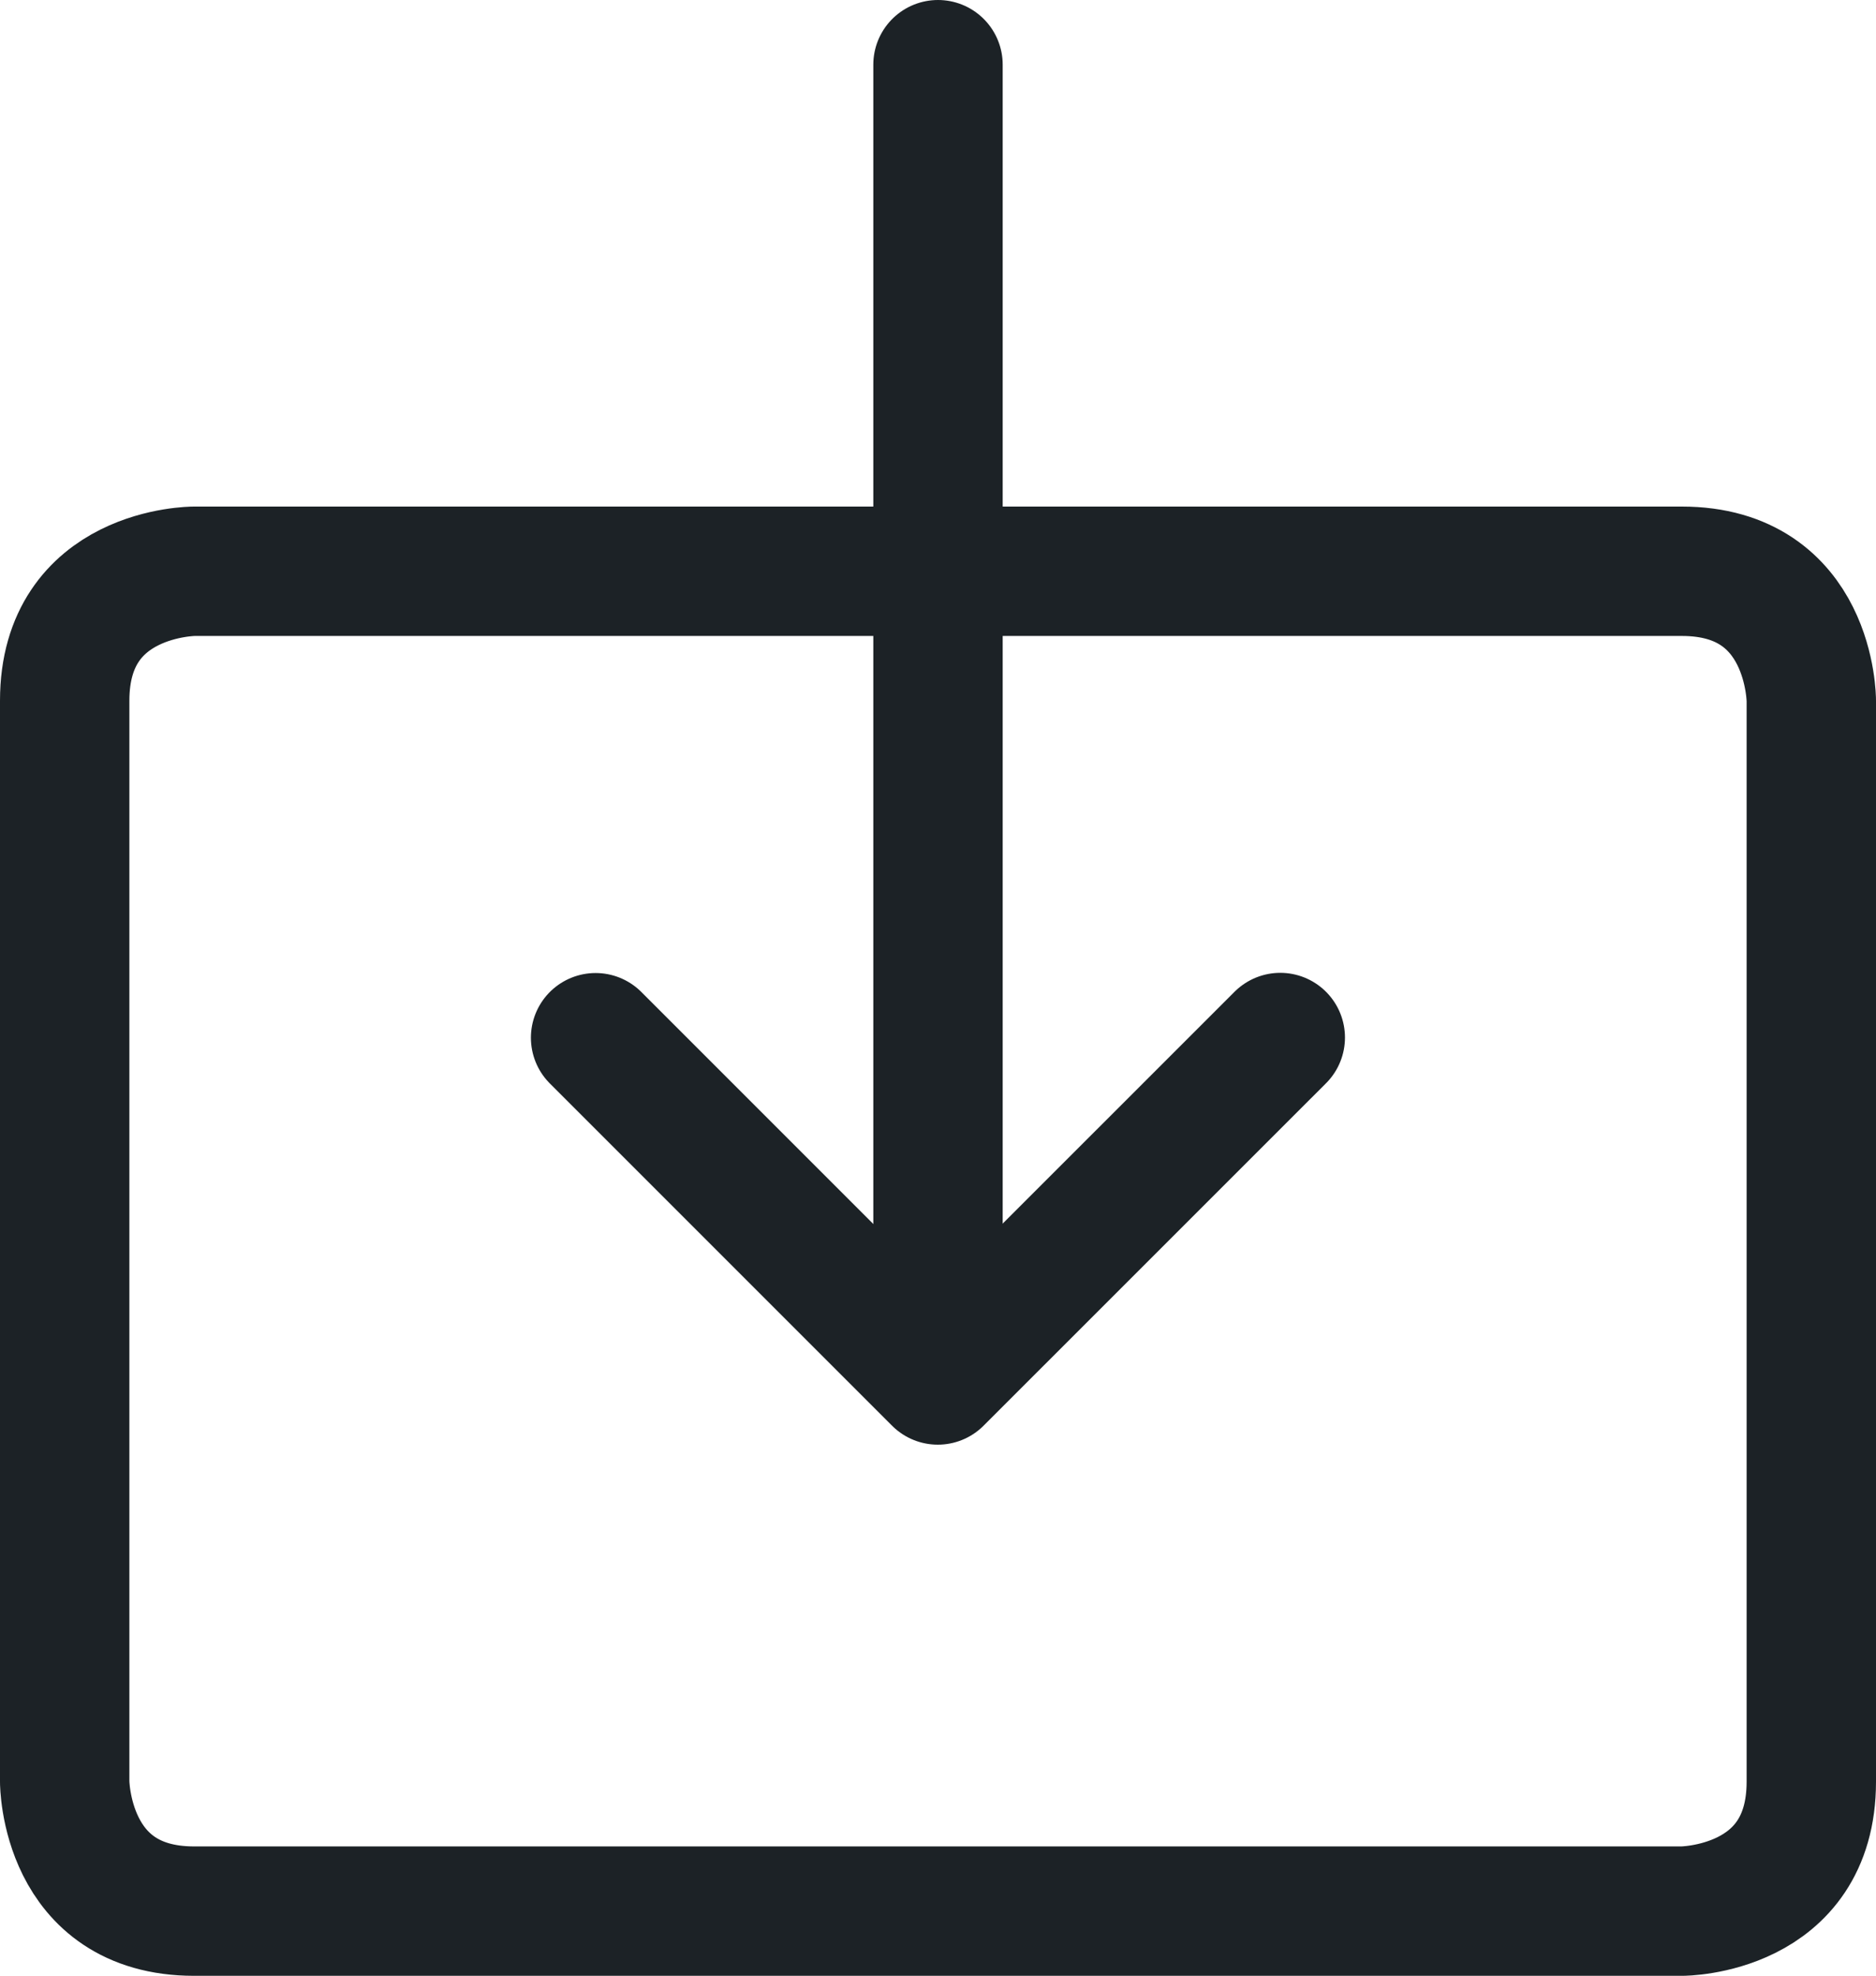
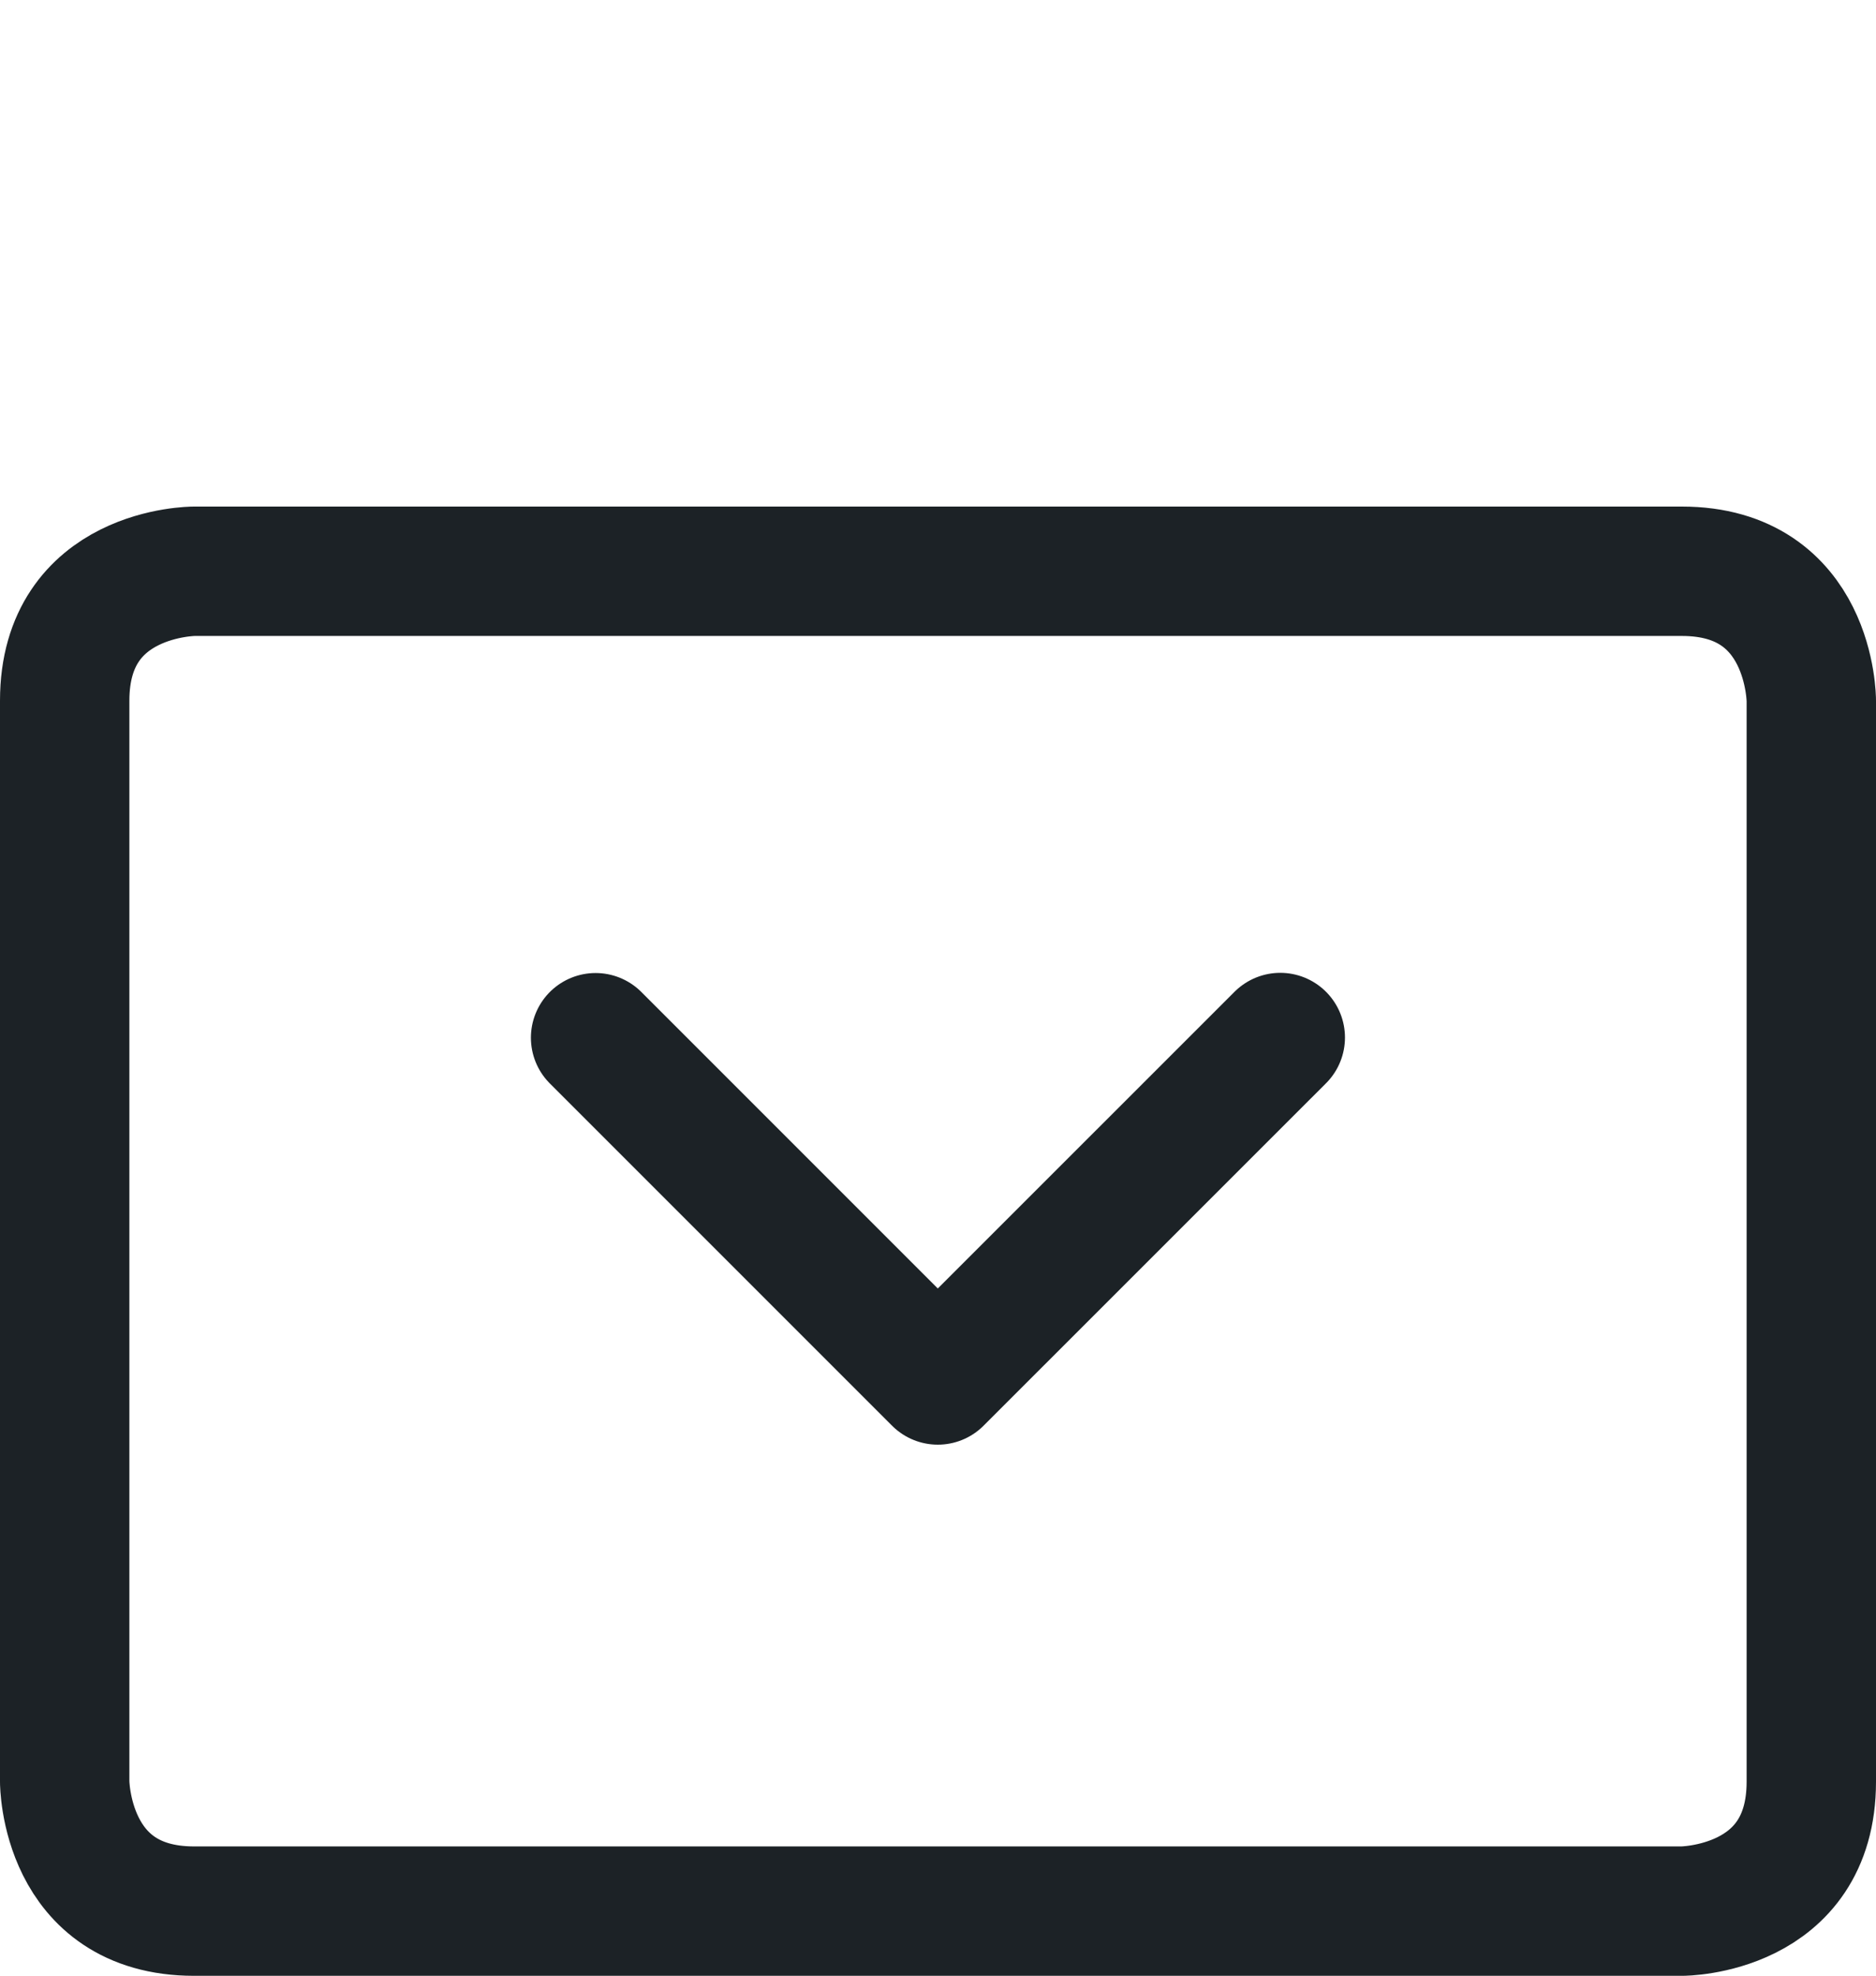
<svg xmlns="http://www.w3.org/2000/svg" xmlns:xlink="http://www.w3.org/1999/xlink" id="Calque_1" width="29" height="30.539" viewBox="0 0 29 30.539">
  <defs>
-     <path id="SVGID_1_" d="M0 0h29v30.54H0z" />
-   </defs>
+     </defs>
  <clipPath id="SVGID_2_">
    <use xlink:href="#SVGID_1_" overflow="visible" />
  </clipPath>
-   <path clip-path="url(#SVGID_2_)" fill="none" stroke="#1C2226" stroke-width="2" stroke-linecap="round" stroke-linejoin="round" stroke-miterlimit="10" d="M14.5 1v19.33" />
  <path fill="none" stroke="#1C2226" stroke-width="2" stroke-linecap="round" stroke-linejoin="round" stroke-miterlimit="10" d="M9.207 16.04l5.29 5.29 5.294-5.293" />
  <g>
    <defs>
      <path id="SVGID_3_" d="M0 0h29v30.54H0z" />
    </defs>
    <clipPath id="SVGID_4_">
      <use xlink:href="#SVGID_3_" overflow="visible" />
    </clipPath>
    <path clip-path="url(#SVGID_4_)" fill="none" stroke="#1C2226" stroke-width="2" stroke-linecap="round" stroke-linejoin="round" stroke-miterlimit="10" d="M3 8.83s-2 0-2 2v16.71s0 2 2 2h23s2 0 2-2V10.83s0-2-2-2H3z" />
  </g>
</svg>